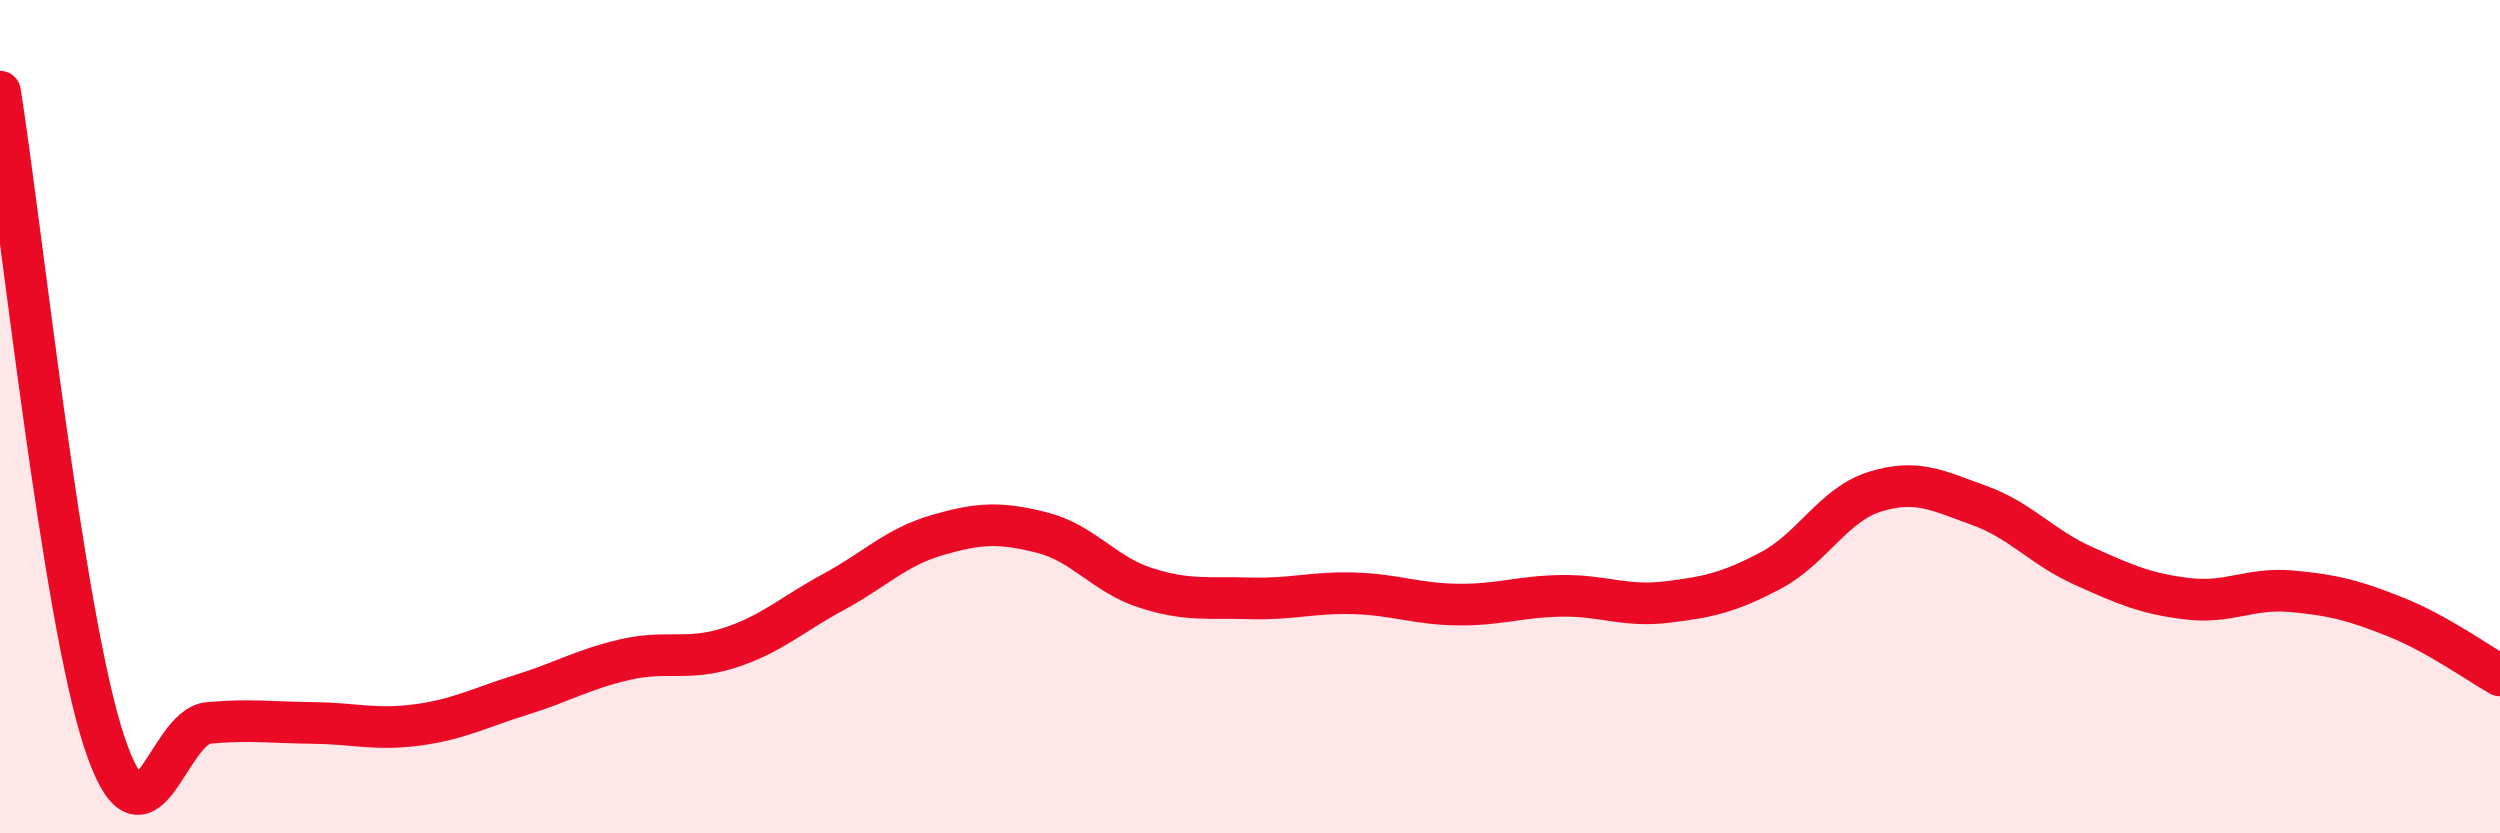
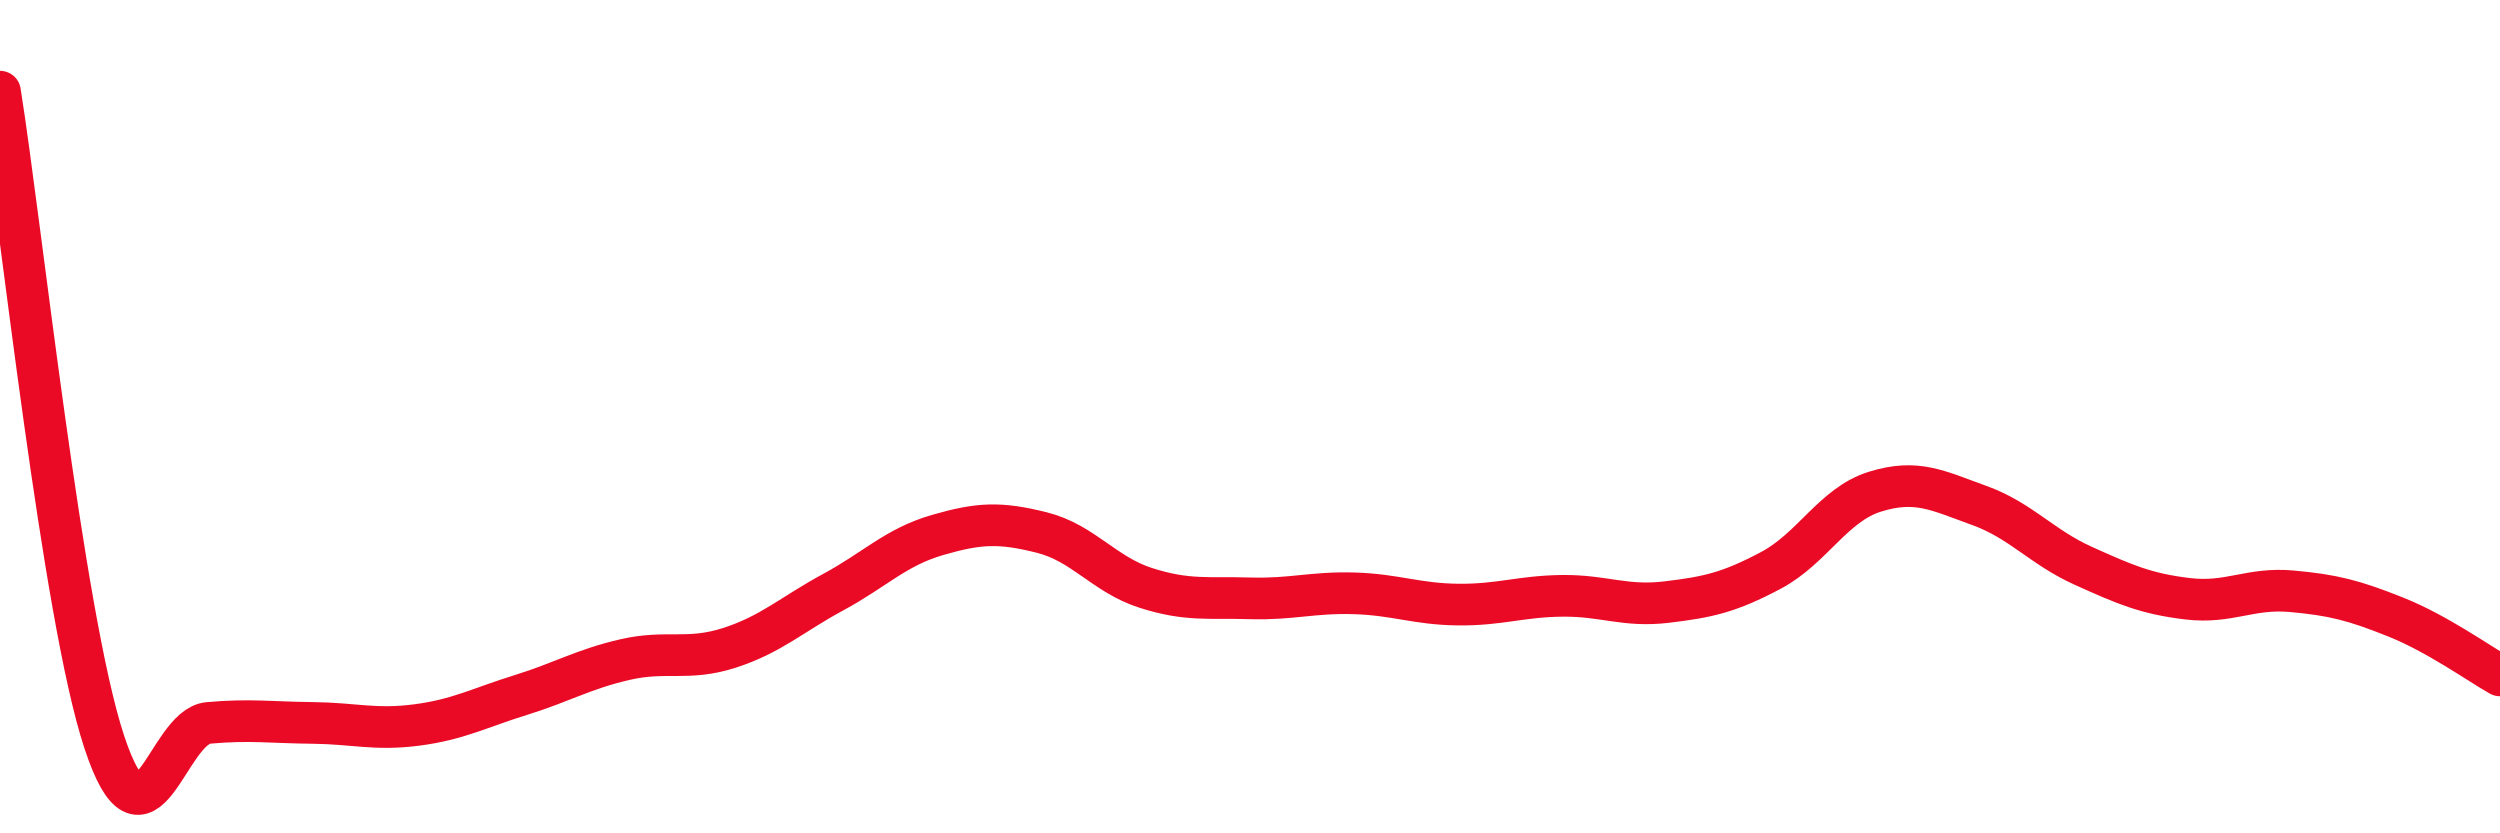
<svg xmlns="http://www.w3.org/2000/svg" width="60" height="20" viewBox="0 0 60 20">
-   <path d="M 0,2.2 C 0.5,5.32 1.5,14.77 2.5,17.8 C 3.5,20.83 4,17.44 5,17.35 C 6,17.26 6.5,17.34 7.5,17.35 C 8.5,17.36 9,17.53 10,17.4 C 11,17.27 11.5,16.99 12.5,16.68 C 13.5,16.37 14,16.06 15,15.83 C 16,15.6 16.5,15.87 17.5,15.55 C 18.5,15.23 19,14.75 20,14.21 C 21,13.67 21.5,13.13 22.5,12.84 C 23.5,12.55 24,12.53 25,12.78 C 26,13.03 26.5,13.79 27.5,14.11 C 28.5,14.43 29,14.33 30,14.36 C 31,14.39 31.5,14.21 32.5,14.24 C 33.5,14.27 34,14.5 35,14.51 C 36,14.52 36.5,14.31 37.5,14.3 C 38.5,14.29 39,14.57 40,14.45 C 41,14.33 41.5,14.22 42.5,13.69 C 43.5,13.16 44,12.11 45,11.8 C 46,11.49 46.5,11.77 47.5,12.13 C 48.5,12.49 49,13.13 50,13.58 C 51,14.03 51.5,14.25 52.5,14.37 C 53.5,14.49 54,14.1 55,14.19 C 56,14.28 56.5,14.41 57.5,14.81 C 58.5,15.21 59.5,15.93 60,16.21L60 20L0 20Z" fill="#EB0A25" opacity="0.1" stroke-linecap="round" stroke-linejoin="round" />
  <path d="M 0,2.2 C 0.5,5.32 1.5,14.77 2.5,17.8 C 3.5,20.83 4,17.44 5,17.35 C 6,17.26 6.5,17.34 7.5,17.35 C 8.5,17.36 9,17.53 10,17.4 C 11,17.27 11.5,16.99 12.5,16.68 C 13.5,16.37 14,16.06 15,15.83 C 16,15.6 16.5,15.87 17.5,15.55 C 18.5,15.23 19,14.75 20,14.21 C 21,13.67 21.5,13.13 22.5,12.84 C 23.5,12.55 24,12.53 25,12.78 C 26,13.03 26.5,13.79 27.5,14.11 C 28.5,14.43 29,14.33 30,14.36 C 31,14.39 31.5,14.21 32.5,14.24 C 33.5,14.27 34,14.5 35,14.51 C 36,14.52 36.5,14.31 37.5,14.3 C 38.5,14.29 39,14.57 40,14.45 C 41,14.33 41.5,14.22 42.5,13.69 C 43.5,13.16 44,12.11 45,11.8 C 46,11.49 46.5,11.77 47.5,12.13 C 48.5,12.49 49,13.13 50,13.58 C 51,14.03 51.5,14.25 52.5,14.37 C 53.5,14.49 54,14.1 55,14.19 C 56,14.28 56.5,14.41 57.5,14.81 C 58.5,15.21 59.5,15.93 60,16.21" stroke="#EB0A25" stroke-width="1" fill="none" stroke-linecap="round" stroke-linejoin="round" />
</svg>